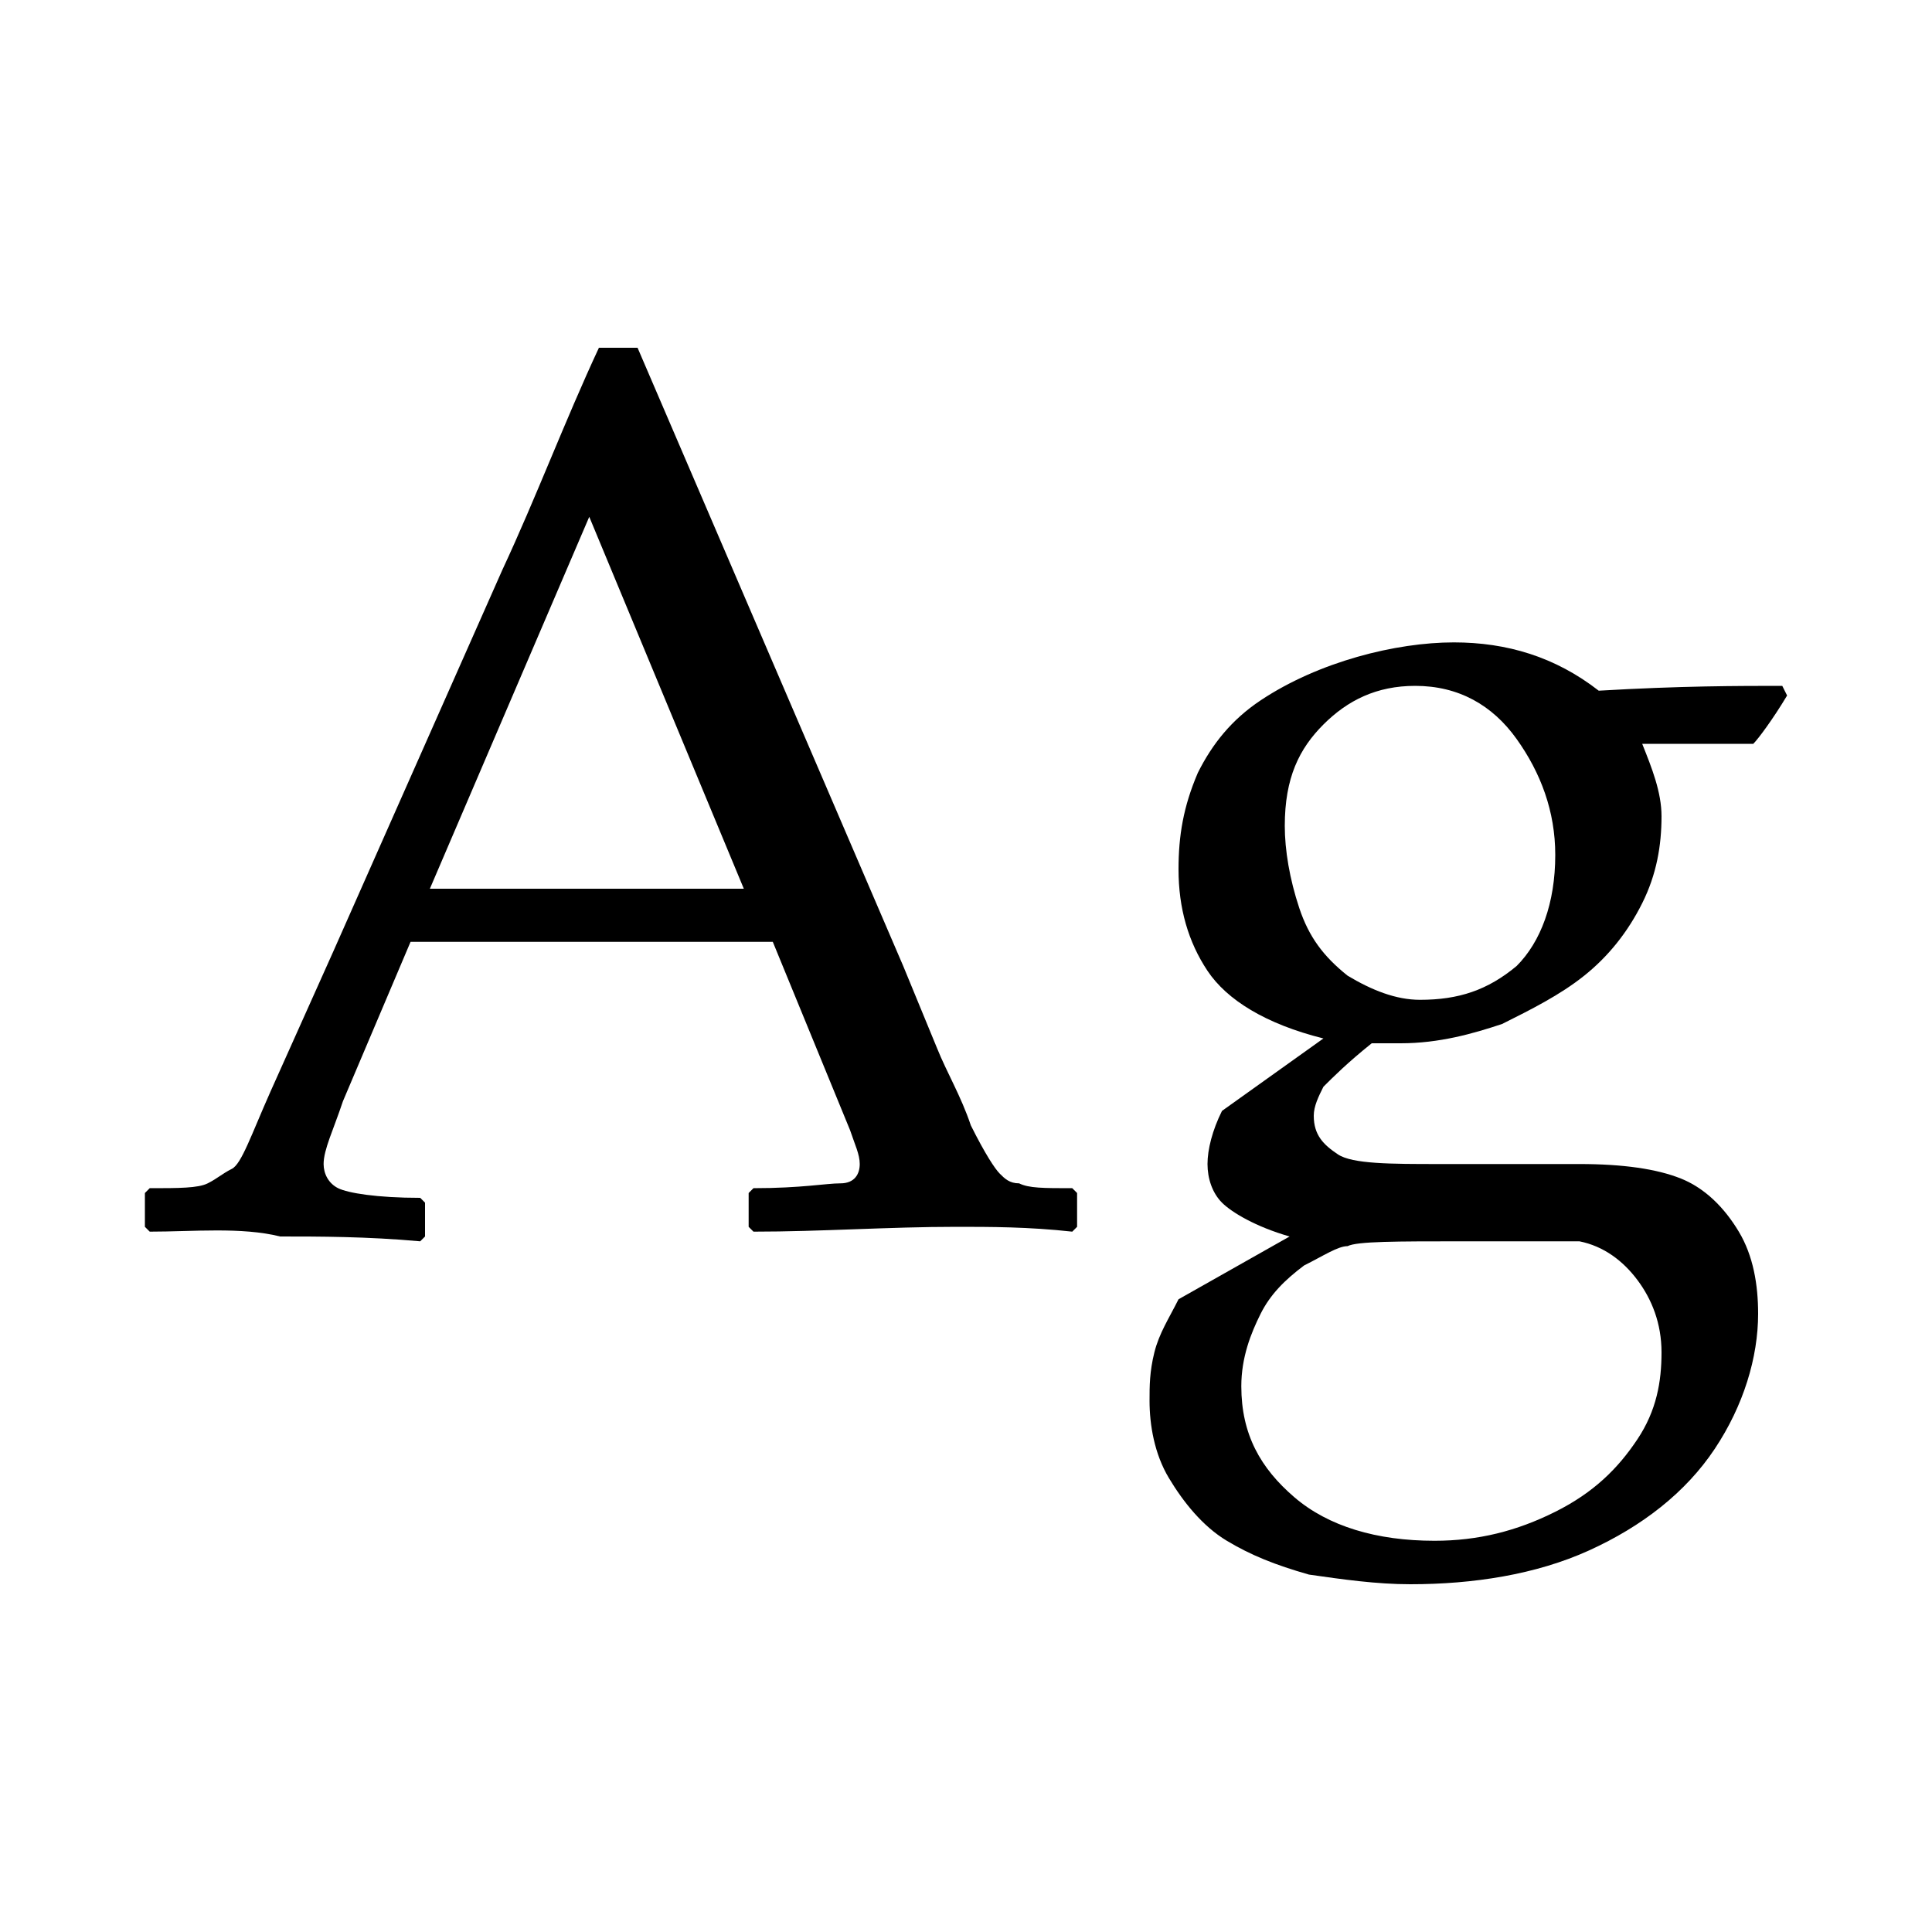
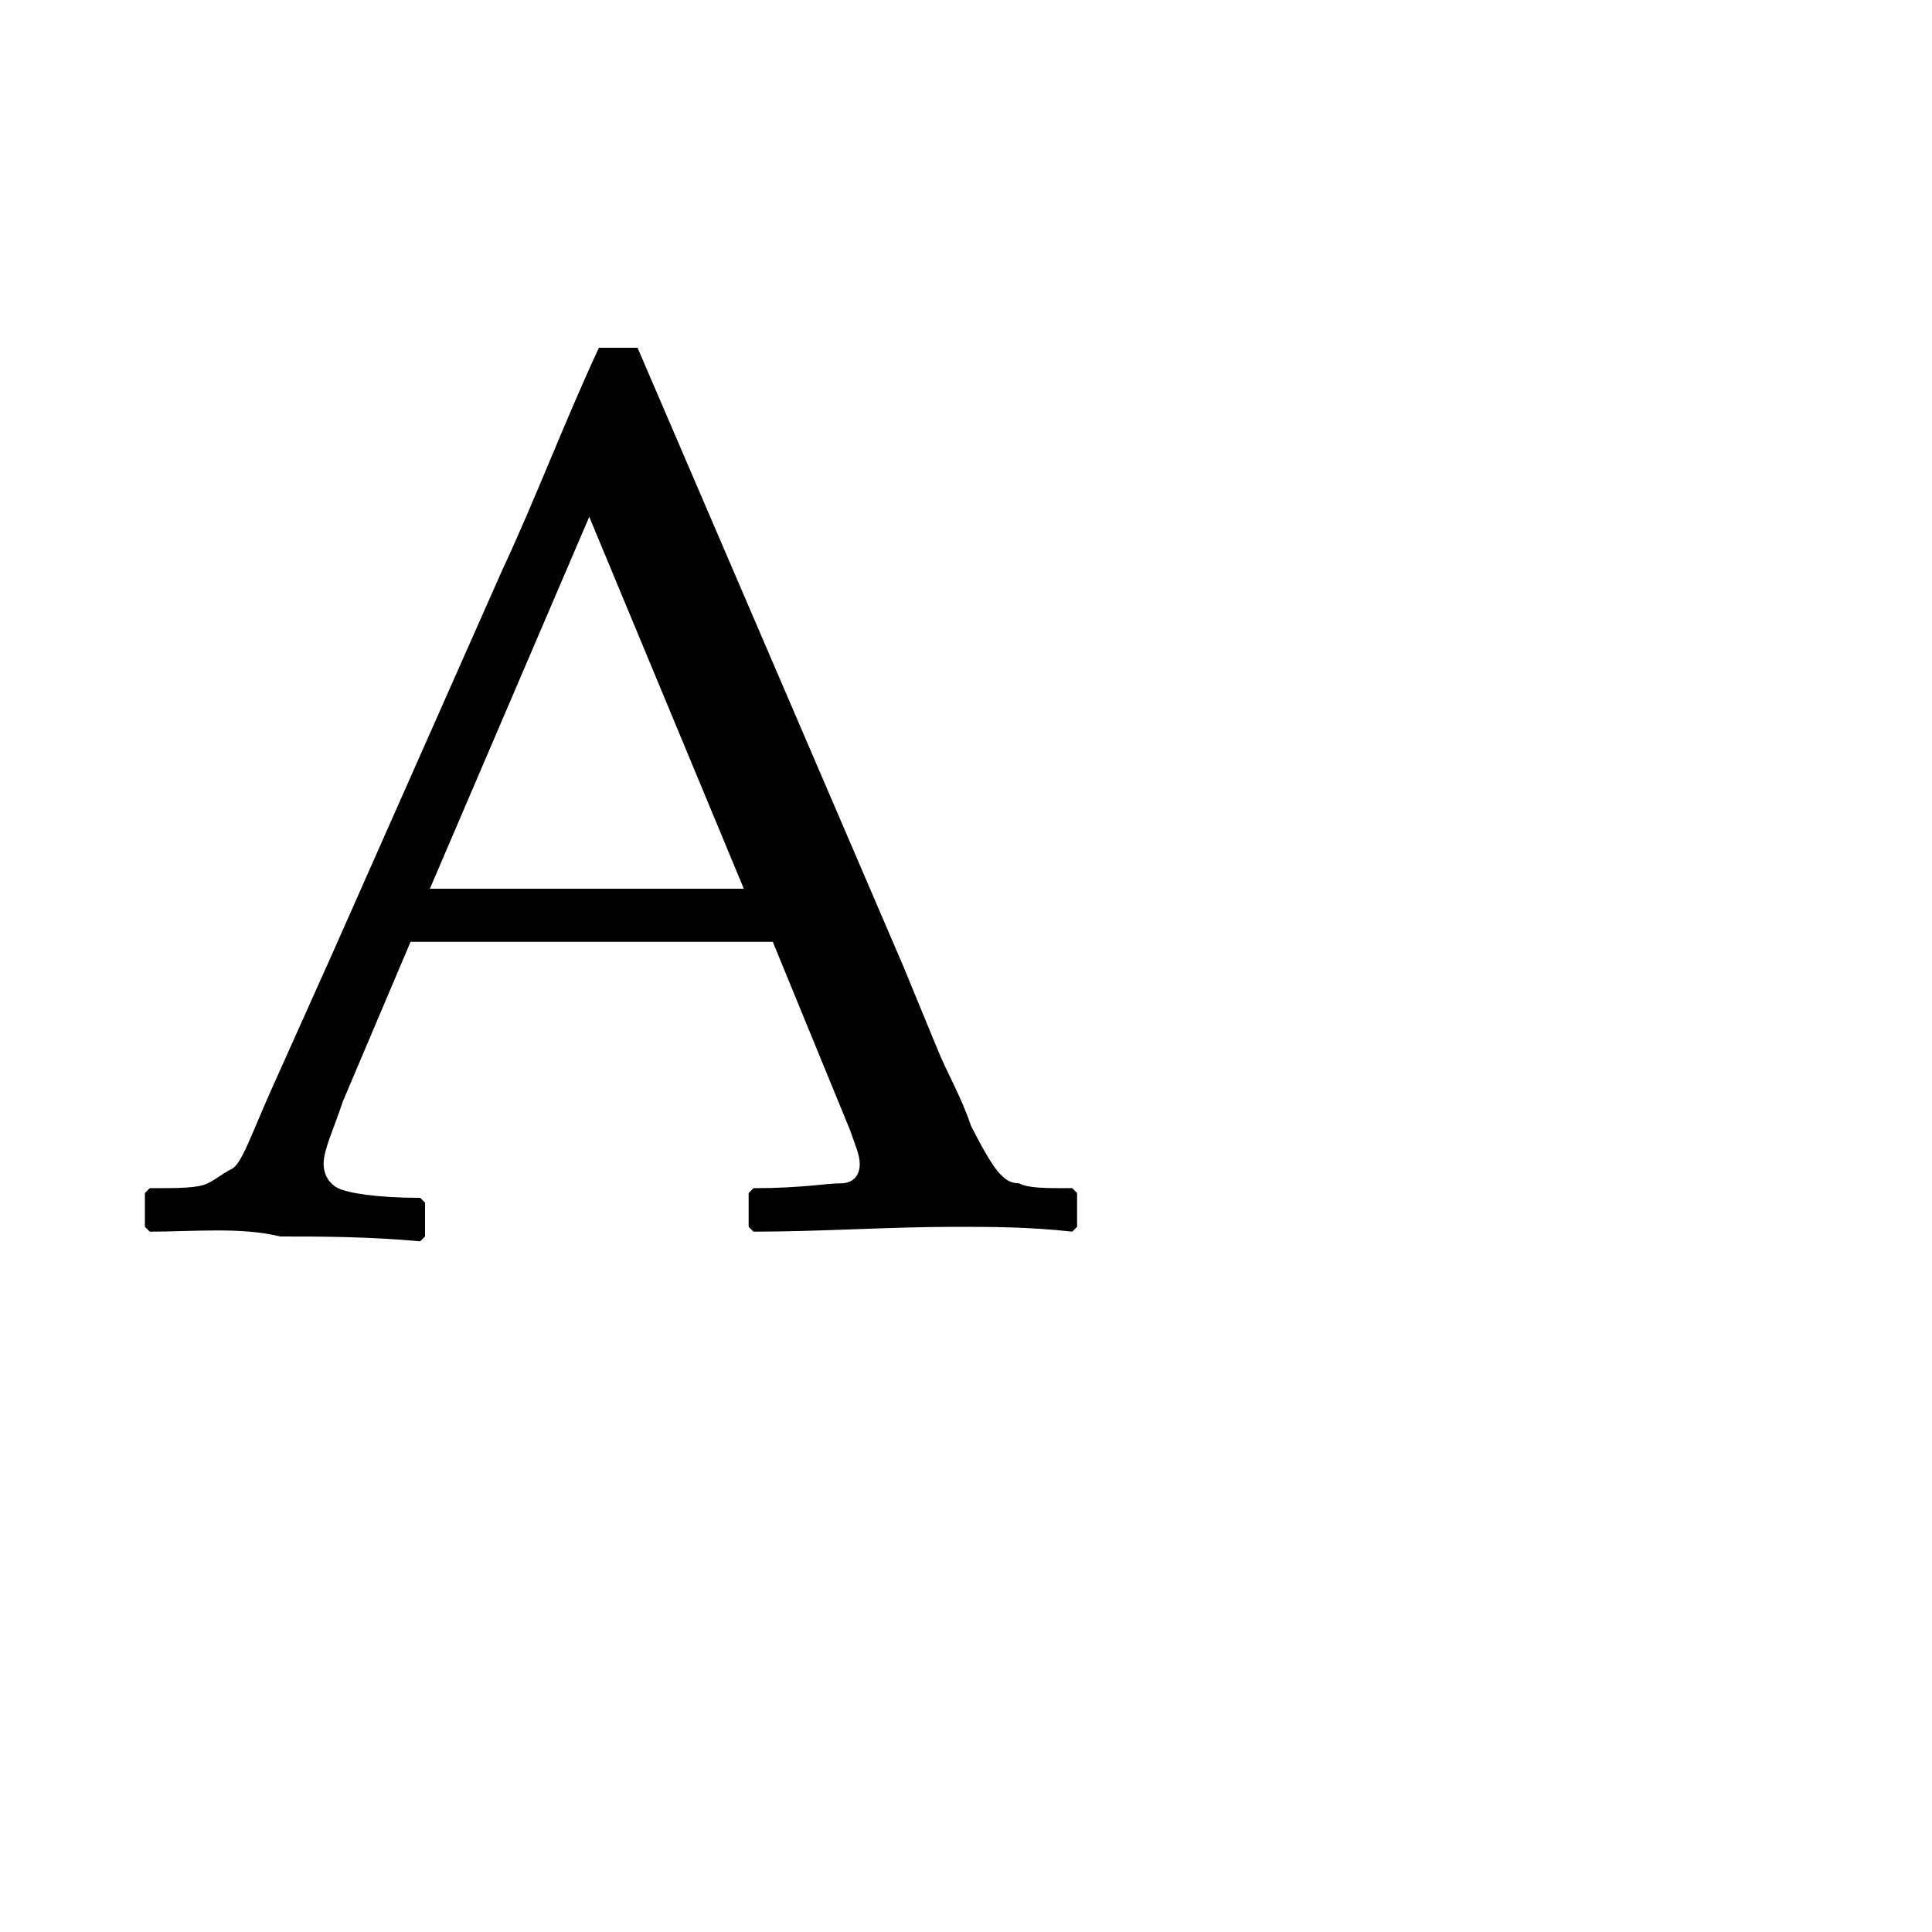
<svg xmlns="http://www.w3.org/2000/svg" version="1.1" id="Layer_1" x="0px" y="0px" width="40px" height="40px" viewBox="0 0 40 40" enable-background="new 0 0 40 40" xml:space="preserve">
  <rect id="XMLID_1_" fill="#FFFFFF" width="40" height="40" />
  <g id="XMLID_4_">
    <path id="XMLID_5_" d="M3.1,25.5L3,25.4v-0.7l0.1-0.1c0.6,0,1,0,1.2-0.1c0.2-0.1,0.3-0.2,0.5-0.3s0.4-0.7,0.8-1.6l1.3-2.9l3.5-7.9   c0.7-1.5,1.3-3.1,2-4.6h0.8L18.7,20l0.7,1.7c0.2,0.5,0.5,1,0.7,1.6c0.3,0.6,0.5,0.9,0.6,1c0.1,0.1,0.2,0.2,0.4,0.2   c0.2,0.1,0.5,0.1,1.1,0.1l0.1,0.1v0.7l-0.1,0.1c-0.9-0.1-1.7-0.1-2.4-0.1c-1.4,0-2.8,0.1-4.2,0.1l-0.1-0.1v-0.7l0.1-0.1   c1,0,1.5-0.1,1.8-0.1s0.4-0.2,0.4-0.4c0-0.2-0.1-0.4-0.2-0.7l-1.6-3.9H8.5l-1.4,3.3c-0.2,0.6-0.4,1-0.4,1.3c0,0.2,0.1,0.4,0.3,0.5   c0.2,0.1,0.8,0.2,1.7,0.2l0.1,0.1v0.7l-0.1,0.1c-1.1-0.1-2.1-0.1-2.9-0.1C5,25.4,4,25.5,3.1,25.5z M8.9,18.4h6.5l-3.2-7.7L8.9,18.4   z" />
-     <path id="XMLID_8_" d="M36.9,14.2l0.1,0.2c-0.3,0.5-0.6,0.9-0.7,1H34c0.2,0.5,0.4,1,0.4,1.5c0,0.6-0.1,1.2-0.4,1.8   c-0.3,0.6-0.7,1.1-1.2,1.5c-0.5,0.4-1.1,0.7-1.7,1c-0.6,0.2-1.3,0.4-2.1,0.4h-0.6c-0.5,0.4-0.8,0.7-1,0.9c-0.1,0.2-0.2,0.4-0.2,0.6   c0,0.4,0.2,0.6,0.5,0.8s1.1,0.2,2.1,0.2l2.9,0c0.9,0,1.6,0.1,2.1,0.3c0.5,0.2,0.9,0.6,1.2,1.1c0.3,0.5,0.4,1.1,0.4,1.7   c0,0.9-0.3,1.9-0.9,2.8c-0.6,0.9-1.5,1.6-2.6,2.1s-2.4,0.7-3.7,0.7c-0.7,0-1.4-0.1-2.1-0.2c-0.7-0.2-1.2-0.4-1.7-0.7   c-0.5-0.3-0.9-0.8-1.2-1.3c-0.3-0.5-0.4-1.1-0.4-1.6c0-0.3,0-0.6,0.1-1s0.3-0.7,0.5-1.1l2.3-1.3c-0.7-0.2-1.2-0.5-1.4-0.7   c-0.2-0.2-0.3-0.5-0.3-0.8c0-0.3,0.1-0.7,0.3-1.1l2.1-1.5c-1.2-0.3-2-0.8-2.4-1.4c-0.4-0.6-0.6-1.3-0.6-2.1c0-0.7,0.1-1.3,0.4-2   c0.3-0.6,0.7-1.1,1.3-1.5c0.6-0.4,1.3-0.7,2-0.9c0.7-0.2,1.4-0.3,2-0.3c1.1,0,2.1,0.3,3,1C34.8,14.2,36,14.2,36.9,14.2z M30.3,25.7   c-1.4,0-2.2,0-2.4,0.1c-0.2,0-0.5,0.2-0.9,0.4c-0.4,0.3-0.7,0.6-0.9,1c-0.2,0.4-0.4,0.9-0.4,1.5c0,1,0.4,1.7,1.1,2.3   s1.7,0.9,2.9,0.9c0.9,0,1.7-0.2,2.5-0.6c0.8-0.4,1.3-0.9,1.7-1.5c0.4-0.6,0.5-1.2,0.5-1.8s-0.2-1.1-0.5-1.5   c-0.3-0.4-0.7-0.7-1.2-0.8C32.3,25.7,31.4,25.7,30.3,25.7z M26.6,17.1c0,0.5,0.1,1.1,0.3,1.7c0.2,0.6,0.5,1,1,1.4   c0.5,0.3,1,0.5,1.5,0.5c0.8,0,1.4-0.2,2-0.7c0.5-0.5,0.8-1.3,0.8-2.3c0-0.9-0.3-1.7-0.8-2.4c-0.5-0.7-1.2-1.1-2.1-1.1   c-0.8,0-1.4,0.3-1.9,0.8S26.6,16.1,26.6,17.1z" />
  </g>
</svg>